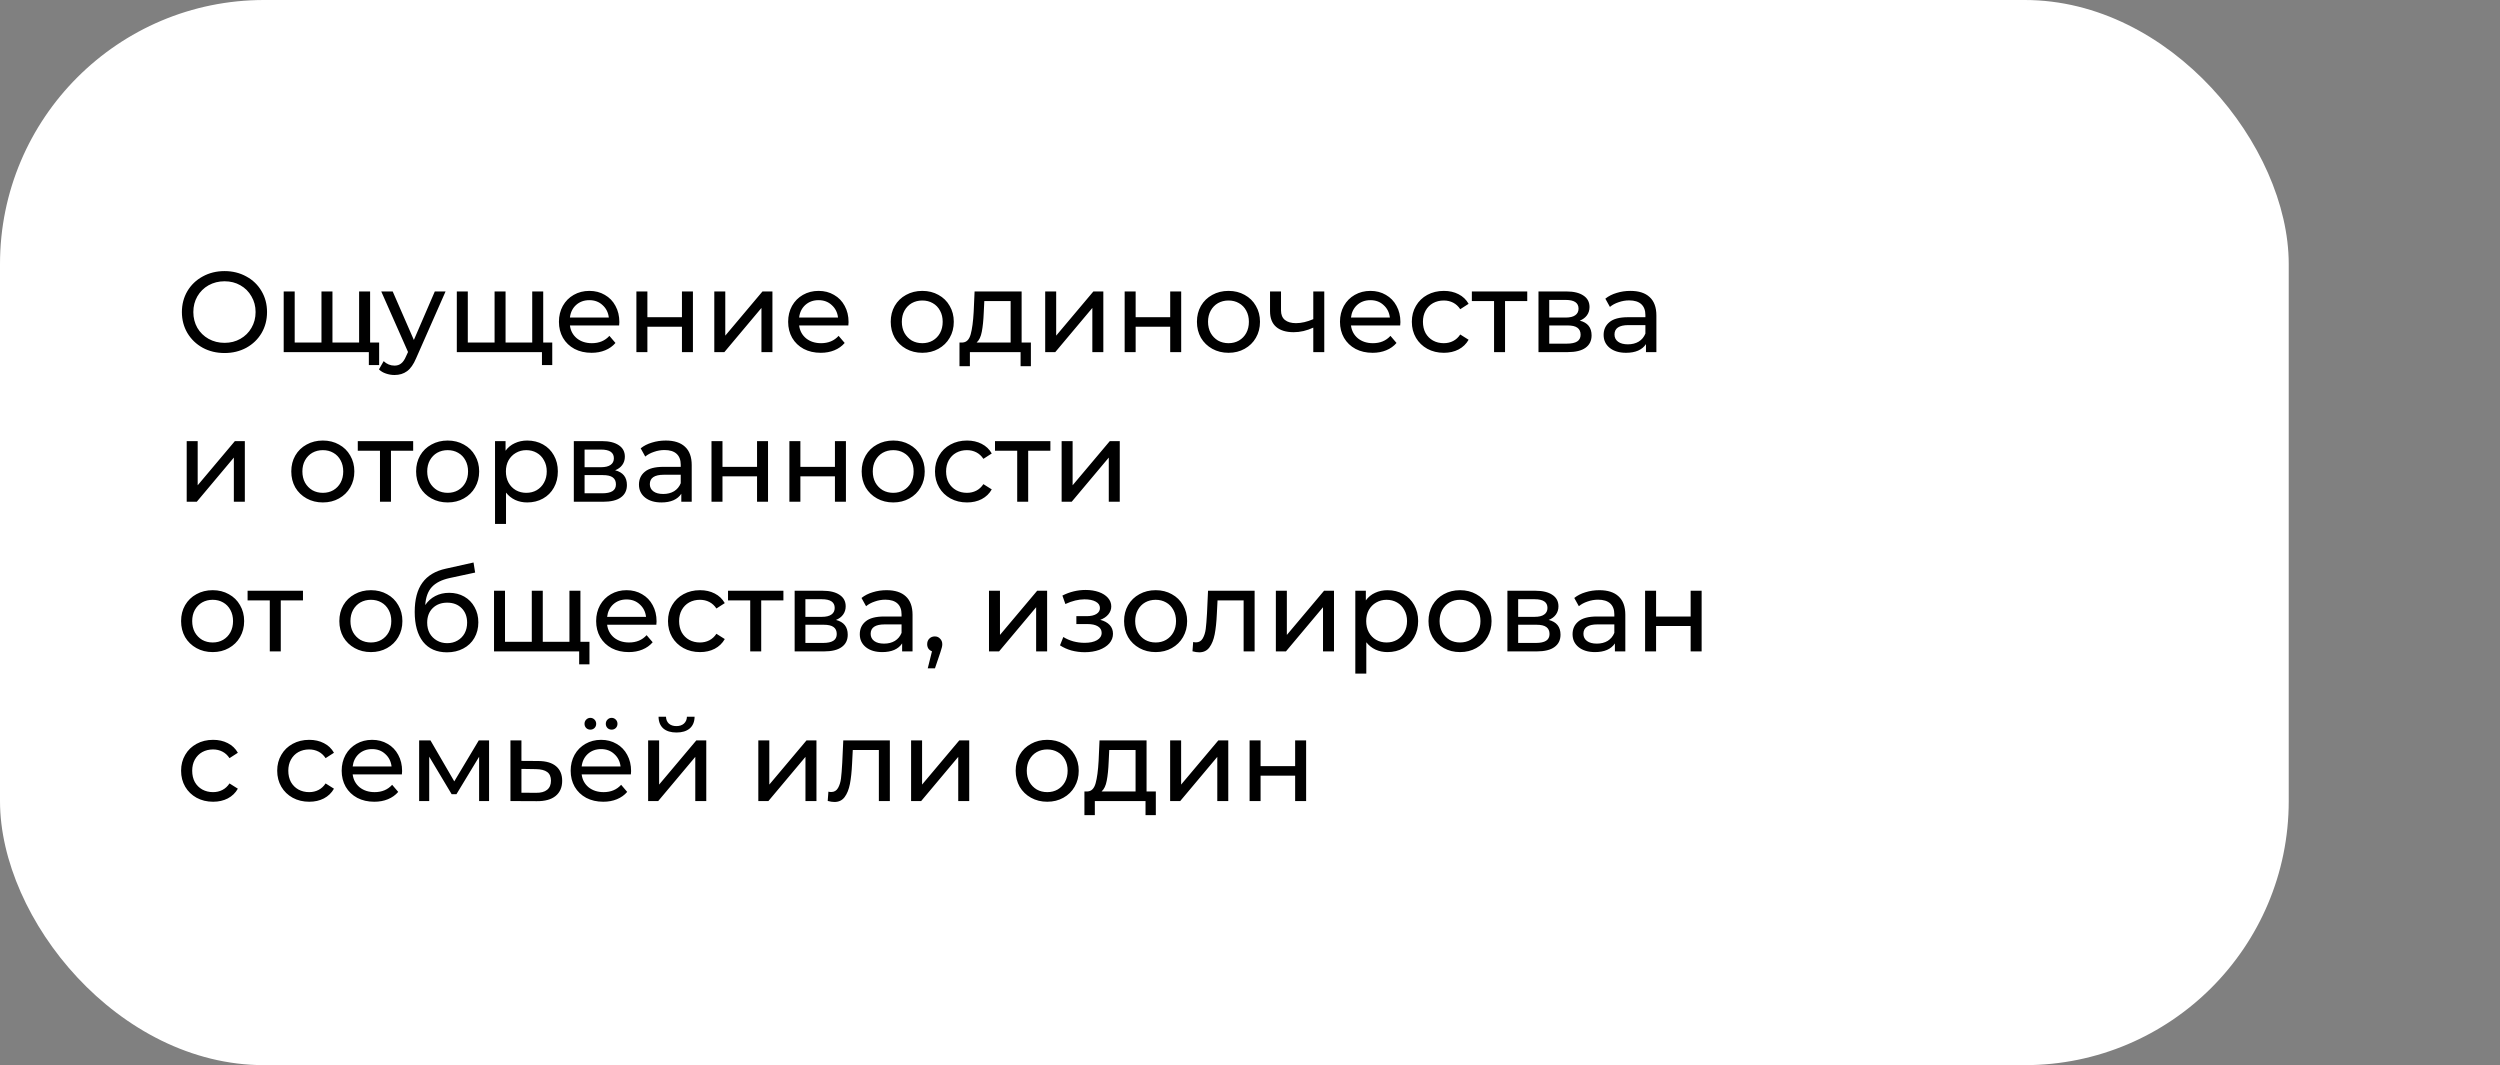
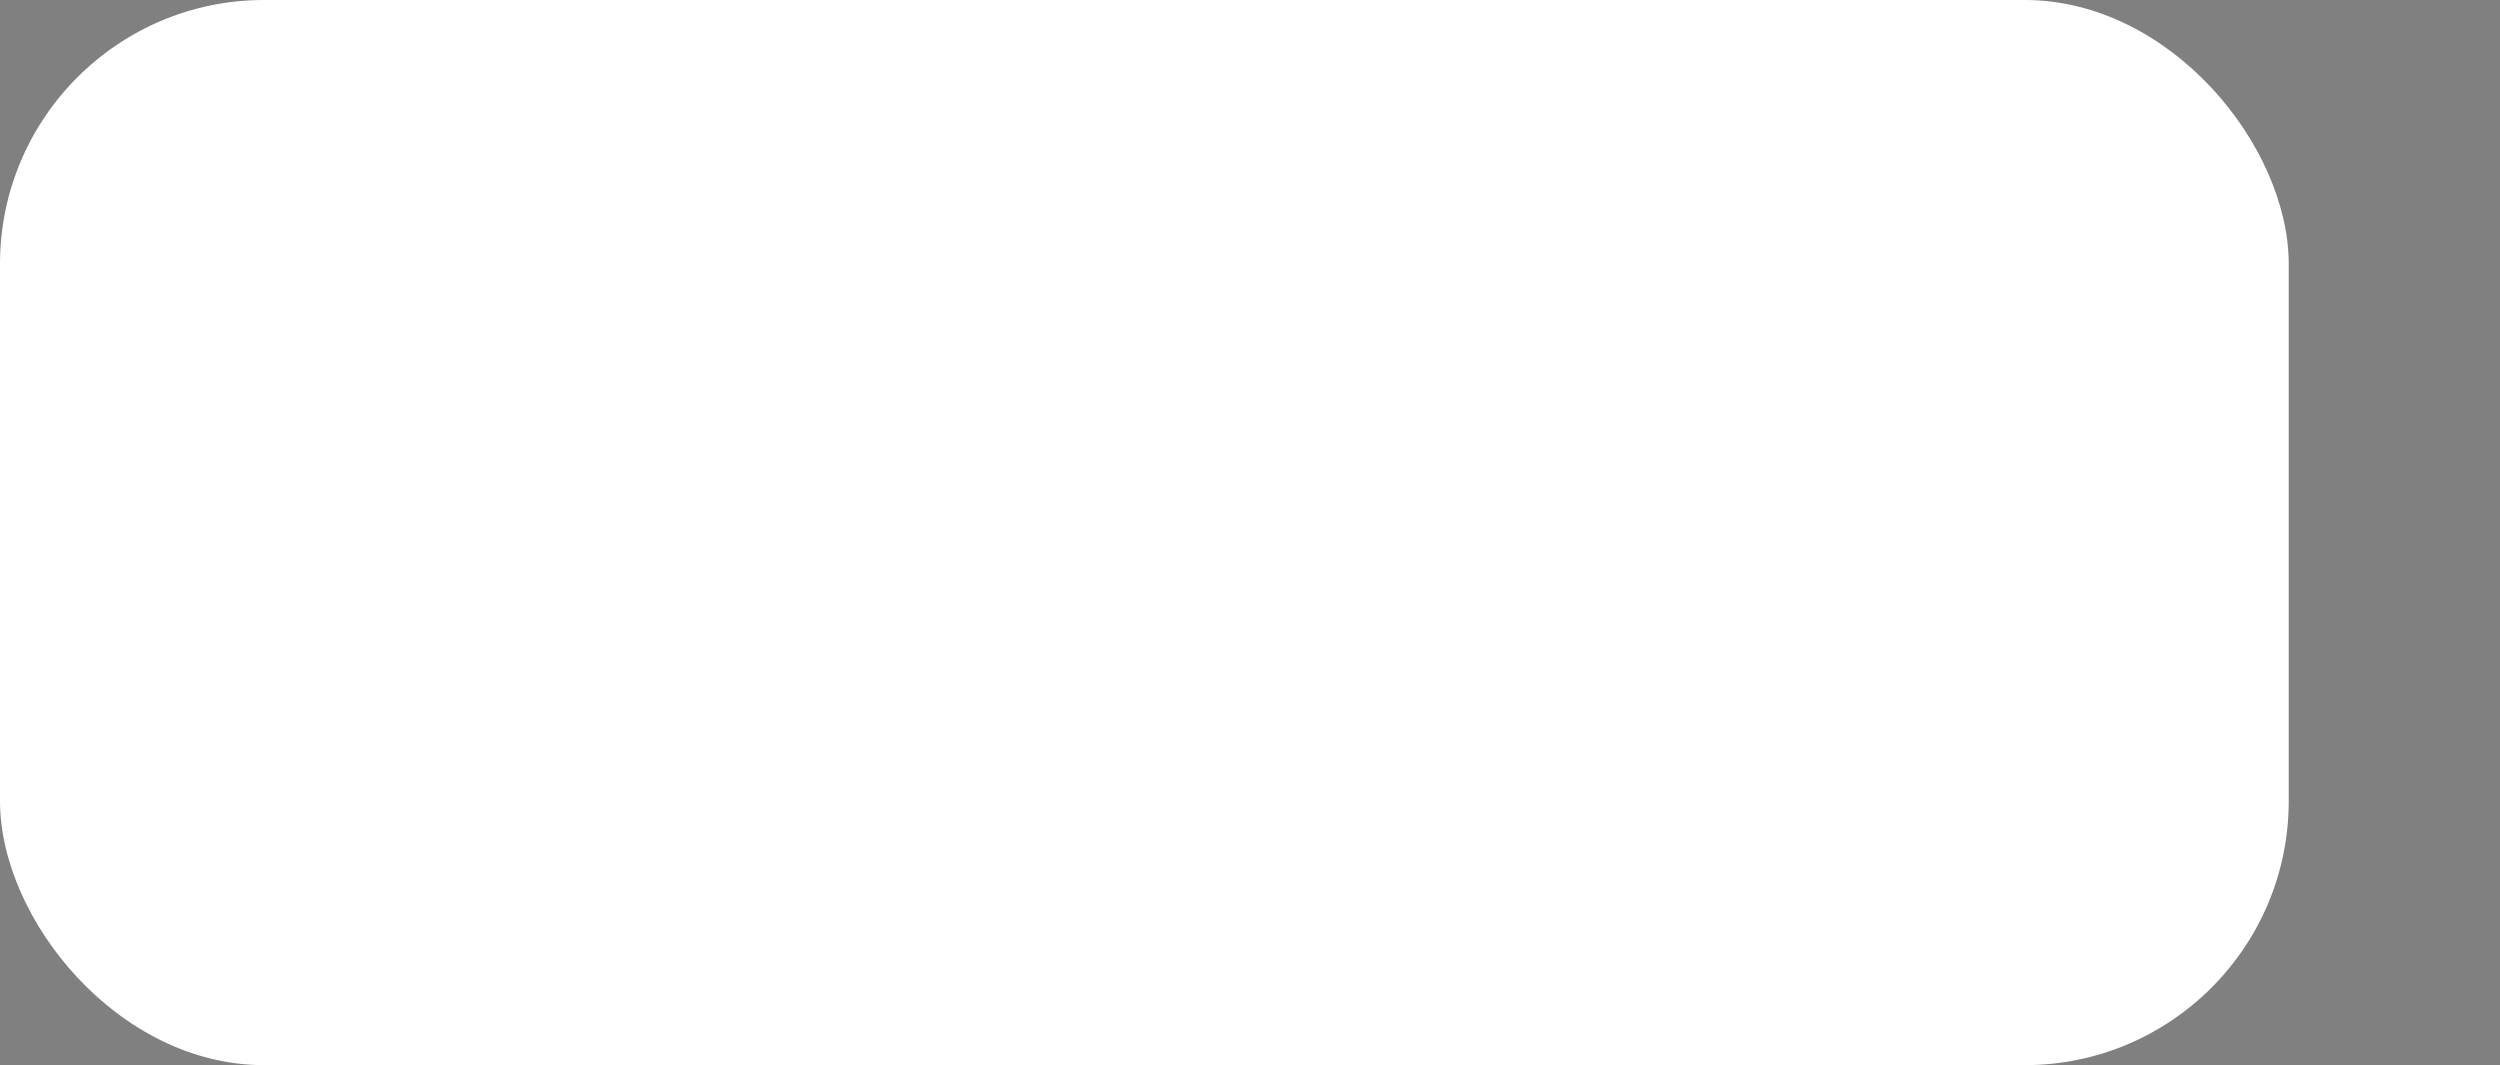
<svg xmlns="http://www.w3.org/2000/svg" width="284" height="121" viewBox="0 0 284 121" fill="none">
  <rect x="0" y="0" width="284" height="121" fill="#808080" stroke="none" />
  <rect width="260" height="121" rx="30" fill="white" />
-   <path d="M25.512 40.104C24.593 40.104 23.766 39.905 23.029 39.506C22.292 39.099 21.712 38.54 21.287 37.829C20.871 37.118 20.663 36.325 20.663 35.45C20.663 34.575 20.871 33.782 21.287 33.071C21.712 32.36 22.292 31.806 23.029 31.407C23.766 31 24.593 30.796 25.512 30.796C26.422 30.796 27.245 31 27.982 31.407C28.719 31.806 29.295 32.36 29.711 33.071C30.127 33.773 30.335 34.566 30.335 35.45C30.335 36.334 30.127 37.131 29.711 37.842C29.295 38.544 28.719 39.099 27.982 39.506C27.245 39.905 26.422 40.104 25.512 40.104ZM25.512 38.947C26.179 38.947 26.777 38.795 27.306 38.492C27.843 38.189 28.264 37.773 28.567 37.244C28.879 36.707 29.035 36.109 29.035 35.45C29.035 34.791 28.879 34.198 28.567 33.669C28.264 33.132 27.843 32.711 27.306 32.408C26.777 32.105 26.179 31.953 25.512 31.953C24.845 31.953 24.238 32.105 23.692 32.408C23.155 32.711 22.73 33.132 22.418 33.669C22.115 34.198 21.963 34.791 21.963 35.45C21.963 36.109 22.115 36.707 22.418 37.244C22.73 37.773 23.155 38.189 23.692 38.492C24.238 38.795 24.845 38.947 25.512 38.947ZM42.044 33.11V40H32.228V33.11H33.477V38.908H36.519V33.11H37.767V38.908H40.795V33.11H42.044ZM43.071 38.908V41.469H41.901V40H40.743V38.908H43.071ZM50.616 33.11L47.275 40.689C46.98 41.391 46.633 41.885 46.235 42.171C45.845 42.457 45.373 42.6 44.818 42.6C44.48 42.6 44.151 42.544 43.83 42.431C43.518 42.327 43.258 42.171 43.05 41.963L43.583 41.027C43.938 41.365 44.35 41.534 44.818 41.534C45.121 41.534 45.373 41.452 45.572 41.287C45.78 41.131 45.966 40.858 46.131 40.468L46.352 39.987L43.31 33.11H44.61L47.015 38.622L49.394 33.11H50.616ZM61.709 33.11V40H51.894V33.11H53.142V38.908H56.184V33.11H57.432V38.908H60.461V33.11H61.709ZM62.736 38.908V41.469H61.566V40H60.409V38.908H62.736ZM70.359 36.594C70.359 36.689 70.35 36.815 70.333 36.971H64.743C64.821 37.578 65.085 38.067 65.536 38.44C65.995 38.804 66.563 38.986 67.239 38.986C68.062 38.986 68.725 38.709 69.228 38.154L69.917 38.96C69.605 39.324 69.215 39.601 68.747 39.792C68.287 39.983 67.772 40.078 67.2 40.078C66.472 40.078 65.826 39.931 65.263 39.636C64.7 39.333 64.262 38.912 63.95 38.375C63.647 37.838 63.495 37.231 63.495 36.555C63.495 35.888 63.642 35.285 63.937 34.748C64.24 34.211 64.652 33.795 65.172 33.5C65.701 33.197 66.294 33.045 66.953 33.045C67.612 33.045 68.197 33.197 68.708 33.5C69.228 33.795 69.631 34.211 69.917 34.748C70.212 35.285 70.359 35.901 70.359 36.594ZM66.953 34.098C66.355 34.098 65.852 34.28 65.445 34.644C65.046 35.008 64.812 35.485 64.743 36.074H69.163C69.094 35.493 68.855 35.021 68.448 34.657C68.049 34.284 67.551 34.098 66.953 34.098ZM72.295 33.11H73.543V36.035H77.469V33.11H78.717V40H77.469V37.114H73.543V40H72.295V33.11ZM81.144 33.11H82.392V38.128L86.617 33.11H87.748V40H86.5V34.982L82.288 40H81.144V33.11ZM96.397 36.594C96.397 36.689 96.388 36.815 96.371 36.971H90.781C90.859 37.578 91.123 38.067 91.574 38.44C92.033 38.804 92.601 38.986 93.277 38.986C94.1 38.986 94.763 38.709 95.266 38.154L95.955 38.96C95.643 39.324 95.253 39.601 94.785 39.792C94.326 39.983 93.81 40.078 93.238 40.078C92.51 40.078 91.864 39.931 91.301 39.636C90.738 39.333 90.3 38.912 89.988 38.375C89.685 37.838 89.533 37.231 89.533 36.555C89.533 35.888 89.68 35.285 89.975 34.748C90.278 34.211 90.69 33.795 91.21 33.5C91.739 33.197 92.332 33.045 92.991 33.045C93.65 33.045 94.235 33.197 94.746 33.5C95.266 33.795 95.669 34.211 95.955 34.748C96.25 35.285 96.397 35.901 96.397 36.594ZM92.991 34.098C92.393 34.098 91.89 34.28 91.483 34.644C91.084 35.008 90.85 35.485 90.781 36.074H95.201C95.132 35.493 94.893 35.021 94.486 34.657C94.087 34.284 93.589 34.098 92.991 34.098ZM104.775 40.078C104.091 40.078 103.475 39.926 102.929 39.623C102.383 39.32 101.954 38.904 101.642 38.375C101.339 37.838 101.187 37.231 101.187 36.555C101.187 35.879 101.339 35.277 101.642 34.748C101.954 34.211 102.383 33.795 102.929 33.5C103.475 33.197 104.091 33.045 104.775 33.045C105.46 33.045 106.071 33.197 106.608 33.5C107.154 33.795 107.579 34.211 107.882 34.748C108.194 35.277 108.35 35.879 108.35 36.555C108.35 37.231 108.194 37.838 107.882 38.375C107.579 38.904 107.154 39.32 106.608 39.623C106.071 39.926 105.46 40.078 104.775 40.078ZM104.775 38.986C105.217 38.986 105.612 38.886 105.958 38.687C106.314 38.479 106.591 38.193 106.79 37.829C106.99 37.456 107.089 37.032 107.089 36.555C107.089 36.078 106.99 35.658 106.79 35.294C106.591 34.921 106.314 34.635 105.958 34.436C105.612 34.237 105.217 34.137 104.775 34.137C104.333 34.137 103.935 34.237 103.579 34.436C103.233 34.635 102.955 34.921 102.747 35.294C102.548 35.658 102.448 36.078 102.448 36.555C102.448 37.032 102.548 37.456 102.747 37.829C102.955 38.193 103.233 38.479 103.579 38.687C103.935 38.886 104.333 38.986 104.775 38.986ZM117.109 38.908V41.599H115.939V40H110.18V41.599H108.997V38.908H109.361C109.803 38.882 110.106 38.57 110.271 37.972C110.435 37.374 110.548 36.529 110.609 35.437L110.713 33.11H116.056V38.908H117.109ZM111.753 35.528C111.718 36.395 111.644 37.114 111.532 37.686C111.428 38.249 111.233 38.657 110.947 38.908H114.808V34.202H111.818L111.753 35.528ZM118.734 33.11H119.982V38.128L124.207 33.11H125.338V40H124.09V34.982L119.878 40H118.734V33.11ZM127.761 33.11H129.009V36.035H132.935V33.11H134.183V40H132.935V37.114H129.009V40H127.761V33.11ZM139.56 40.078C138.876 40.078 138.26 39.926 137.714 39.623C137.168 39.32 136.739 38.904 136.427 38.375C136.124 37.838 135.972 37.231 135.972 36.555C135.972 35.879 136.124 35.277 136.427 34.748C136.739 34.211 137.168 33.795 137.714 33.5C138.26 33.197 138.876 33.045 139.56 33.045C140.245 33.045 140.856 33.197 141.393 33.5C141.939 33.795 142.364 34.211 142.667 34.748C142.979 35.277 143.135 35.879 143.135 36.555C143.135 37.231 142.979 37.838 142.667 38.375C142.364 38.904 141.939 39.32 141.393 39.623C140.856 39.926 140.245 40.078 139.56 40.078ZM139.56 38.986C140.002 38.986 140.397 38.886 140.743 38.687C141.099 38.479 141.376 38.193 141.575 37.829C141.775 37.456 141.874 37.032 141.874 36.555C141.874 36.078 141.775 35.658 141.575 35.294C141.376 34.921 141.099 34.635 140.743 34.436C140.397 34.237 140.002 34.137 139.56 34.137C139.118 34.137 138.72 34.237 138.364 34.436C138.018 34.635 137.74 34.921 137.532 35.294C137.333 35.658 137.233 36.078 137.233 36.555C137.233 37.032 137.333 37.456 137.532 37.829C137.74 38.193 138.018 38.479 138.364 38.687C138.72 38.886 139.118 38.986 139.56 38.986ZM150.437 33.11V40H149.189V37.218C148.443 37.565 147.702 37.738 146.966 37.738C146.108 37.738 145.445 37.539 144.977 37.14C144.509 36.741 144.275 36.143 144.275 35.346V33.11H145.523V35.268C145.523 35.745 145.67 36.104 145.965 36.347C146.268 36.59 146.688 36.711 147.226 36.711C147.832 36.711 148.487 36.559 149.189 36.256V33.11H150.437ZM159.086 36.594C159.086 36.689 159.078 36.815 159.06 36.971H153.47C153.548 37.578 153.813 38.067 154.263 38.44C154.723 38.804 155.29 38.986 155.966 38.986C156.79 38.986 157.453 38.709 157.955 38.154L158.644 38.96C158.332 39.324 157.942 39.601 157.474 39.792C157.015 39.983 156.499 40.078 155.927 40.078C155.199 40.078 154.554 39.931 153.99 39.636C153.427 39.333 152.989 38.912 152.677 38.375C152.374 37.838 152.222 37.231 152.222 36.555C152.222 35.888 152.37 35.285 152.664 34.748C152.968 34.211 153.379 33.795 153.899 33.5C154.428 33.197 155.022 33.045 155.68 33.045C156.339 33.045 156.924 33.197 157.435 33.5C157.955 33.795 158.358 34.211 158.644 34.748C158.939 35.285 159.086 35.901 159.086 36.594ZM155.68 34.098C155.082 34.098 154.58 34.28 154.172 34.644C153.774 35.008 153.54 35.485 153.47 36.074H157.89C157.821 35.493 157.583 35.021 157.175 34.657C156.777 34.284 156.278 34.098 155.68 34.098ZM164.025 40.078C163.323 40.078 162.695 39.926 162.14 39.623C161.594 39.32 161.165 38.904 160.853 38.375C160.541 37.838 160.385 37.231 160.385 36.555C160.385 35.879 160.541 35.277 160.853 34.748C161.165 34.211 161.594 33.795 162.14 33.5C162.695 33.197 163.323 33.045 164.025 33.045C164.649 33.045 165.204 33.171 165.689 33.422C166.183 33.673 166.565 34.037 166.833 34.514L165.884 35.125C165.668 34.796 165.399 34.549 165.078 34.384C164.758 34.219 164.402 34.137 164.012 34.137C163.562 34.137 163.154 34.237 162.79 34.436C162.435 34.635 162.153 34.921 161.945 35.294C161.746 35.658 161.646 36.078 161.646 36.555C161.646 37.04 161.746 37.469 161.945 37.842C162.153 38.206 162.435 38.488 162.79 38.687C163.154 38.886 163.562 38.986 164.012 38.986C164.402 38.986 164.758 38.904 165.078 38.739C165.399 38.574 165.668 38.327 165.884 37.998L166.833 38.596C166.565 39.073 166.183 39.441 165.689 39.701C165.204 39.952 164.649 40.078 164.025 40.078ZM173.495 34.202H170.973V40H169.725V34.202H167.203V33.11H173.495V34.202ZM179.465 36.425C180.357 36.65 180.804 37.209 180.804 38.102C180.804 38.709 180.574 39.177 180.115 39.506C179.664 39.835 178.988 40 178.087 40H174.772V33.11H177.97C178.784 33.11 179.421 33.266 179.881 33.578C180.34 33.881 180.57 34.315 180.57 34.878C180.57 35.242 180.47 35.558 180.271 35.827C180.08 36.087 179.811 36.286 179.465 36.425ZM175.994 36.074H177.866C178.342 36.074 178.702 35.987 178.945 35.814C179.196 35.641 179.322 35.389 179.322 35.06C179.322 34.401 178.836 34.072 177.866 34.072H175.994V36.074ZM177.996 39.038C178.516 39.038 178.906 38.956 179.166 38.791C179.426 38.626 179.556 38.371 179.556 38.024C179.556 37.669 179.434 37.404 179.192 37.231C178.958 37.058 178.585 36.971 178.074 36.971H175.994V39.038H177.996ZM185.214 33.045C186.167 33.045 186.895 33.279 187.398 33.747C187.909 34.215 188.165 34.913 188.165 35.84V40H186.982V39.09C186.774 39.411 186.475 39.658 186.085 39.831C185.704 39.996 185.249 40.078 184.72 40.078C183.949 40.078 183.329 39.892 182.861 39.519C182.402 39.146 182.172 38.657 182.172 38.05C182.172 37.443 182.393 36.958 182.835 36.594C183.277 36.221 183.979 36.035 184.941 36.035H186.917V35.788C186.917 35.251 186.761 34.839 186.449 34.553C186.137 34.267 185.678 34.124 185.071 34.124C184.664 34.124 184.265 34.193 183.875 34.332C183.485 34.462 183.156 34.64 182.887 34.865L182.367 33.929C182.722 33.643 183.147 33.426 183.641 33.279C184.135 33.123 184.659 33.045 185.214 33.045ZM184.928 39.116C185.405 39.116 185.816 39.012 186.163 38.804C186.51 38.587 186.761 38.284 186.917 37.894V36.932H184.993C183.936 36.932 183.407 37.287 183.407 37.998C183.407 38.345 183.541 38.618 183.81 38.817C184.079 39.016 184.451 39.116 184.928 39.116ZM21.209 50.11H22.457V55.128L26.682 50.11H27.813V57H26.565V51.982L22.353 57H21.209V50.11ZM36.678 57.078C35.993 57.078 35.378 56.926 34.832 56.623C34.286 56.32 33.857 55.904 33.545 55.375C33.241 54.838 33.09 54.231 33.09 53.555C33.09 52.879 33.241 52.277 33.545 51.748C33.857 51.211 34.286 50.795 34.832 50.5C35.378 50.197 35.993 50.045 36.678 50.045C37.362 50.045 37.973 50.197 38.511 50.5C39.057 50.795 39.481 51.211 39.785 51.748C40.097 52.277 40.253 52.879 40.253 53.555C40.253 54.231 40.097 54.838 39.785 55.375C39.481 55.904 39.057 56.32 38.511 56.623C37.973 56.926 37.362 57.078 36.678 57.078ZM36.678 55.986C37.12 55.986 37.514 55.886 37.861 55.687C38.216 55.479 38.493 55.193 38.693 54.829C38.892 54.456 38.992 54.032 38.992 53.555C38.992 53.078 38.892 52.658 38.693 52.294C38.493 51.921 38.216 51.635 37.861 51.436C37.514 51.237 37.12 51.137 36.678 51.137C36.236 51.137 35.837 51.237 35.482 51.436C35.135 51.635 34.858 51.921 34.65 52.294C34.45 52.658 34.351 53.078 34.351 53.555C34.351 54.032 34.45 54.456 34.65 54.829C34.858 55.193 35.135 55.479 35.482 55.687C35.837 55.886 36.236 55.986 36.678 55.986ZM46.936 51.202H44.414V57H43.166V51.202H40.644V50.11H46.936V51.202ZM50.858 57.078C50.174 57.078 49.558 56.926 49.012 56.623C48.466 56.32 48.037 55.904 47.725 55.375C47.422 54.838 47.27 54.231 47.27 53.555C47.27 52.879 47.422 52.277 47.725 51.748C48.037 51.211 48.466 50.795 49.012 50.5C49.558 50.197 50.174 50.045 50.858 50.045C51.543 50.045 52.154 50.197 52.691 50.5C53.237 50.795 53.662 51.211 53.965 51.748C54.277 52.277 54.433 52.879 54.433 53.555C54.433 54.231 54.277 54.838 53.965 55.375C53.662 55.904 53.237 56.32 52.691 56.623C52.154 56.926 51.543 57.078 50.858 57.078ZM50.858 55.986C51.3 55.986 51.695 55.886 52.041 55.687C52.397 55.479 52.674 55.193 52.873 54.829C53.073 54.456 53.172 54.032 53.172 53.555C53.172 53.078 53.073 52.658 52.873 52.294C52.674 51.921 52.397 51.635 52.041 51.436C51.695 51.237 51.3 51.137 50.858 51.137C50.416 51.137 50.018 51.237 49.662 51.436C49.316 51.635 49.038 51.921 48.83 52.294C48.631 52.658 48.531 53.078 48.531 53.555C48.531 54.032 48.631 54.456 48.83 54.829C49.038 55.193 49.316 55.479 49.662 55.687C50.018 55.886 50.416 55.986 50.858 55.986ZM59.888 50.045C60.556 50.045 61.154 50.192 61.682 50.487C62.211 50.782 62.623 51.193 62.917 51.722C63.221 52.251 63.372 52.862 63.372 53.555C63.372 54.248 63.221 54.864 62.917 55.401C62.623 55.93 62.211 56.341 61.682 56.636C61.154 56.931 60.556 57.078 59.888 57.078C59.394 57.078 58.939 56.983 58.523 56.792C58.116 56.601 57.769 56.324 57.483 55.96V59.522H56.235V50.11H57.431V51.202C57.709 50.821 58.06 50.535 58.484 50.344C58.909 50.145 59.377 50.045 59.888 50.045ZM59.784 55.986C60.226 55.986 60.621 55.886 60.967 55.687C61.323 55.479 61.6 55.193 61.799 54.829C62.007 54.456 62.111 54.032 62.111 53.555C62.111 53.078 62.007 52.658 61.799 52.294C61.6 51.921 61.323 51.635 60.967 51.436C60.621 51.237 60.226 51.137 59.784 51.137C59.351 51.137 58.957 51.241 58.601 51.449C58.255 51.648 57.977 51.93 57.769 52.294C57.57 52.658 57.47 53.078 57.47 53.555C57.47 54.032 57.57 54.456 57.769 54.829C57.969 55.193 58.246 55.479 58.601 55.687C58.957 55.886 59.351 55.986 59.784 55.986ZM69.879 53.425C70.771 53.65 71.218 54.209 71.218 55.102C71.218 55.709 70.988 56.177 70.529 56.506C70.078 56.835 69.402 57 68.501 57H65.186V50.11H68.384C69.198 50.11 69.835 50.266 70.295 50.578C70.754 50.881 70.984 51.315 70.984 51.878C70.984 52.242 70.884 52.558 70.685 52.827C70.494 53.087 70.225 53.286 69.879 53.425ZM66.408 53.074H68.28C68.756 53.074 69.116 52.987 69.359 52.814C69.61 52.641 69.736 52.389 69.736 52.06C69.736 51.401 69.25 51.072 68.28 51.072H66.408V53.074ZM68.41 56.038C68.93 56.038 69.32 55.956 69.58 55.791C69.84 55.626 69.97 55.371 69.97 55.024C69.97 54.669 69.848 54.404 69.606 54.231C69.372 54.058 68.999 53.971 68.488 53.971H66.408V56.038H68.41ZM75.628 50.045C76.581 50.045 77.309 50.279 77.812 50.747C78.323 51.215 78.579 51.913 78.579 52.84V57H77.396V56.09C77.188 56.411 76.889 56.658 76.499 56.831C76.118 56.996 75.663 57.078 75.134 57.078C74.363 57.078 73.743 56.892 73.275 56.519C72.816 56.146 72.586 55.657 72.586 55.05C72.586 54.443 72.807 53.958 73.249 53.594C73.691 53.221 74.393 53.035 75.355 53.035H77.331V52.788C77.331 52.251 77.175 51.839 76.863 51.553C76.551 51.267 76.092 51.124 75.485 51.124C75.078 51.124 74.679 51.193 74.289 51.332C73.899 51.462 73.57 51.64 73.301 51.865L72.781 50.929C73.136 50.643 73.561 50.426 74.055 50.279C74.549 50.123 75.073 50.045 75.628 50.045ZM75.342 56.116C75.819 56.116 76.23 56.012 76.577 55.804C76.924 55.587 77.175 55.284 77.331 54.894V53.932H75.407C74.35 53.932 73.821 54.287 73.821 54.998C73.821 55.345 73.955 55.618 74.224 55.817C74.493 56.016 74.865 56.116 75.342 56.116ZM80.826 50.11H82.074V53.035H86V50.11H87.248V57H86V54.114H82.074V57H80.826V50.11ZM89.675 50.11H90.923V53.035H94.849V50.11H96.097V57H94.849V54.114H90.923V57H89.675V50.11ZM101.474 57.078C100.79 57.078 100.174 56.926 99.629 56.623C99.082 56.32 98.653 55.904 98.341 55.375C98.038 54.838 97.886 54.231 97.886 53.555C97.886 52.879 98.038 52.277 98.341 51.748C98.653 51.211 99.082 50.795 99.629 50.5C100.174 50.197 100.79 50.045 101.474 50.045C102.159 50.045 102.77 50.197 103.307 50.5C103.853 50.795 104.278 51.211 104.581 51.748C104.893 52.277 105.049 52.879 105.049 53.555C105.049 54.231 104.893 54.838 104.581 55.375C104.278 55.904 103.853 56.32 103.307 56.623C102.77 56.926 102.159 57.078 101.474 57.078ZM101.474 55.986C101.916 55.986 102.311 55.886 102.657 55.687C103.013 55.479 103.29 55.193 103.489 54.829C103.689 54.456 103.788 54.032 103.788 53.555C103.788 53.078 103.689 52.658 103.489 52.294C103.29 51.921 103.013 51.635 102.657 51.436C102.311 51.237 101.916 51.137 101.474 51.137C101.032 51.137 100.634 51.237 100.278 51.436C99.932 51.635 99.654 51.921 99.447 52.294C99.247 52.658 99.147 53.078 99.147 53.555C99.147 54.032 99.247 54.456 99.447 54.829C99.654 55.193 99.932 55.479 100.278 55.687C100.634 55.886 101.032 55.986 101.474 55.986ZM109.855 57.078C109.153 57.078 108.524 56.926 107.97 56.623C107.424 56.32 106.995 55.904 106.683 55.375C106.371 54.838 106.215 54.231 106.215 53.555C106.215 52.879 106.371 52.277 106.683 51.748C106.995 51.211 107.424 50.795 107.97 50.5C108.524 50.197 109.153 50.045 109.855 50.045C110.479 50.045 111.033 50.171 111.519 50.422C112.013 50.673 112.394 51.037 112.663 51.514L111.714 52.125C111.497 51.796 111.228 51.549 110.908 51.384C110.587 51.219 110.232 51.137 109.842 51.137C109.391 51.137 108.984 51.237 108.62 51.436C108.264 51.635 107.983 51.921 107.775 52.294C107.575 52.658 107.476 53.078 107.476 53.555C107.476 54.04 107.575 54.469 107.775 54.842C107.983 55.206 108.264 55.488 108.62 55.687C108.984 55.886 109.391 55.986 109.842 55.986C110.232 55.986 110.587 55.904 110.908 55.739C111.228 55.574 111.497 55.327 111.714 54.998L112.663 55.596C112.394 56.073 112.013 56.441 111.519 56.701C111.033 56.952 110.479 57.078 109.855 57.078ZM119.324 51.202H116.802V57H115.554V51.202H113.032V50.11H119.324V51.202ZM120.601 50.11H121.849V55.128L126.074 50.11H127.205V57H125.957V51.982L121.745 57H120.601V50.11ZM24.16 74.078C23.475 74.078 22.86 73.926 22.314 73.623C21.768 73.32 21.339 72.904 21.027 72.375C20.724 71.838 20.572 71.231 20.572 70.555C20.572 69.879 20.724 69.277 21.027 68.748C21.339 68.211 21.768 67.795 22.314 67.5C22.86 67.197 23.475 67.045 24.16 67.045C24.845 67.045 25.456 67.197 25.993 67.5C26.539 67.795 26.964 68.211 27.267 68.748C27.579 69.277 27.735 69.879 27.735 70.555C27.735 71.231 27.579 71.838 27.267 72.375C26.964 72.904 26.539 73.32 25.993 73.623C25.456 73.926 24.845 74.078 24.16 74.078ZM24.16 72.986C24.602 72.986 24.996 72.886 25.343 72.687C25.698 72.479 25.976 72.193 26.175 71.829C26.374 71.456 26.474 71.032 26.474 70.555C26.474 70.078 26.374 69.658 26.175 69.294C25.976 68.921 25.698 68.635 25.343 68.436C24.996 68.237 24.602 68.137 24.16 68.137C23.718 68.137 23.319 68.237 22.964 68.436C22.617 68.635 22.34 68.921 22.132 69.294C21.933 69.658 21.833 70.078 21.833 70.555C21.833 71.032 21.933 71.456 22.132 71.829C22.34 72.193 22.617 72.479 22.964 72.687C23.319 72.886 23.718 72.986 24.16 72.986ZM34.418 68.202H31.896V74H30.648V68.202H28.126V67.11H34.418V68.202ZM42.137 74.078C41.452 74.078 40.837 73.926 40.291 73.623C39.745 73.32 39.316 72.904 39.004 72.375C38.7 71.838 38.549 71.231 38.549 70.555C38.549 69.879 38.7 69.277 39.004 68.748C39.316 68.211 39.745 67.795 40.291 67.5C40.837 67.197 41.452 67.045 42.137 67.045C42.821 67.045 43.432 67.197 43.97 67.5C44.516 67.795 44.94 68.211 45.244 68.748C45.556 69.277 45.712 69.879 45.712 70.555C45.712 71.231 45.556 71.838 45.244 72.375C44.94 72.904 44.516 73.32 43.97 73.623C43.432 73.926 42.821 74.078 42.137 74.078ZM42.137 72.986C42.579 72.986 42.973 72.886 43.32 72.687C43.675 72.479 43.952 72.193 44.152 71.829C44.351 71.456 44.451 71.032 44.451 70.555C44.451 70.078 44.351 69.658 44.152 69.294C43.952 68.921 43.675 68.635 43.32 68.436C42.973 68.237 42.579 68.137 42.137 68.137C41.695 68.137 41.296 68.237 40.941 68.436C40.594 68.635 40.317 68.921 40.109 69.294C39.909 69.658 39.81 70.078 39.81 70.555C39.81 71.032 39.909 71.456 40.109 71.829C40.317 72.193 40.594 72.479 40.941 72.687C41.296 72.886 41.695 72.986 42.137 72.986ZM51.024 67.344C51.665 67.344 52.237 67.487 52.74 67.773C53.242 68.059 53.632 68.458 53.91 68.969C54.196 69.472 54.339 70.048 54.339 70.698C54.339 71.365 54.187 71.959 53.884 72.479C53.589 72.99 53.169 73.389 52.623 73.675C52.085 73.961 51.47 74.104 50.777 74.104C49.607 74.104 48.701 73.705 48.06 72.908C47.427 72.102 47.111 70.971 47.111 69.515C47.111 68.102 47.401 66.997 47.982 66.2C48.562 65.394 49.451 64.861 50.647 64.601L53.793 63.899L53.975 65.043L51.076 65.667C50.174 65.866 49.503 66.204 49.061 66.681C48.619 67.158 48.367 67.842 48.307 68.735C48.601 68.293 48.983 67.951 49.451 67.708C49.919 67.465 50.443 67.344 51.024 67.344ZM50.803 73.064C51.245 73.064 51.635 72.964 51.973 72.765C52.319 72.566 52.588 72.293 52.779 71.946C52.969 71.591 53.065 71.188 53.065 70.737C53.065 70.052 52.857 69.502 52.441 69.086C52.025 68.67 51.479 68.462 50.803 68.462C50.127 68.462 49.576 68.67 49.152 69.086C48.736 69.502 48.528 70.052 48.528 70.737C48.528 71.188 48.623 71.591 48.814 71.946C49.013 72.293 49.286 72.566 49.633 72.765C49.979 72.964 50.369 73.064 50.803 73.064ZM65.936 67.11V74H56.121V67.11H57.369V72.908H60.411V67.11H61.659V72.908H64.688V67.11H65.936ZM66.963 72.908V75.469H65.793V74H64.636V72.908H66.963ZM74.586 70.594C74.586 70.689 74.578 70.815 74.56 70.971H68.97C69.048 71.578 69.313 72.067 69.763 72.44C70.223 72.804 70.79 72.986 71.466 72.986C72.29 72.986 72.953 72.709 73.455 72.154L74.144 72.96C73.832 73.324 73.442 73.601 72.974 73.792C72.515 73.983 71.999 74.078 71.427 74.078C70.699 74.078 70.054 73.931 69.49 73.636C68.927 73.333 68.489 72.912 68.177 72.375C67.874 71.838 67.722 71.231 67.722 70.555C67.722 69.888 67.87 69.285 68.164 68.748C68.468 68.211 68.879 67.795 69.399 67.5C69.928 67.197 70.522 67.045 71.18 67.045C71.839 67.045 72.424 67.197 72.935 67.5C73.455 67.795 73.858 68.211 74.144 68.748C74.439 69.285 74.586 69.901 74.586 70.594ZM71.18 68.098C70.582 68.098 70.08 68.28 69.672 68.644C69.274 69.008 69.04 69.485 68.97 70.074H73.39C73.321 69.493 73.083 69.021 72.675 68.657C72.277 68.284 71.778 68.098 71.18 68.098ZM79.525 74.078C78.823 74.078 78.195 73.926 77.641 73.623C77.094 73.32 76.665 72.904 76.353 72.375C76.041 71.838 75.885 71.231 75.885 70.555C75.885 69.879 76.041 69.277 76.353 68.748C76.665 68.211 77.094 67.795 77.641 67.5C78.195 67.197 78.823 67.045 79.525 67.045C80.15 67.045 80.704 67.171 81.189 67.422C81.683 67.673 82.065 68.037 82.334 68.514L81.385 69.125C81.168 68.796 80.899 68.549 80.579 68.384C80.258 68.219 79.903 68.137 79.513 68.137C79.062 68.137 78.654 68.237 78.29 68.436C77.935 68.635 77.653 68.921 77.445 69.294C77.246 69.658 77.147 70.078 77.147 70.555C77.147 71.04 77.246 71.469 77.445 71.842C77.653 72.206 77.935 72.488 78.29 72.687C78.654 72.886 79.062 72.986 79.513 72.986C79.903 72.986 80.258 72.904 80.579 72.739C80.899 72.574 81.168 72.327 81.385 71.998L82.334 72.596C82.065 73.073 81.683 73.441 81.189 73.701C80.704 73.952 80.15 74.078 79.525 74.078ZM88.995 68.202H86.473V74H85.225V68.202H82.703V67.11H88.995V68.202ZM94.965 70.425C95.857 70.65 96.303 71.209 96.303 72.102C96.303 72.709 96.074 73.177 95.615 73.506C95.164 73.835 94.488 74 93.587 74H90.272V67.11H93.469C94.284 67.11 94.921 67.266 95.38 67.578C95.84 67.881 96.07 68.315 96.07 68.878C96.07 69.242 95.97 69.558 95.77 69.827C95.58 70.087 95.311 70.286 94.965 70.425ZM91.493 70.074H93.365C93.842 70.074 94.202 69.987 94.445 69.814C94.696 69.641 94.822 69.389 94.822 69.06C94.822 68.401 94.336 68.072 93.365 68.072H91.493V70.074ZM93.496 73.038C94.016 73.038 94.406 72.956 94.665 72.791C94.925 72.626 95.055 72.371 95.055 72.024C95.055 71.669 94.934 71.404 94.692 71.231C94.457 71.058 94.085 70.971 93.573 70.971H91.493V73.038H93.496ZM100.714 67.045C101.667 67.045 102.395 67.279 102.898 67.747C103.409 68.215 103.665 68.913 103.665 69.84V74H102.482V73.09C102.274 73.411 101.975 73.658 101.585 73.831C101.204 73.996 100.749 74.078 100.22 74.078C99.448 74.078 98.829 73.892 98.361 73.519C97.901 73.146 97.672 72.657 97.672 72.05C97.672 71.443 97.893 70.958 98.335 70.594C98.777 70.221 99.479 70.035 100.441 70.035H102.417V69.788C102.417 69.251 102.261 68.839 101.949 68.553C101.637 68.267 101.178 68.124 100.571 68.124C100.164 68.124 99.765 68.193 99.375 68.332C98.985 68.462 98.656 68.64 98.387 68.865L97.867 67.929C98.222 67.643 98.647 67.426 99.141 67.279C99.635 67.123 100.159 67.045 100.714 67.045ZM100.428 73.116C100.905 73.116 101.316 73.012 101.663 72.804C102.01 72.587 102.261 72.284 102.417 71.894V70.932H100.493C99.436 70.932 98.907 71.287 98.907 71.998C98.907 72.345 99.041 72.618 99.31 72.817C99.579 73.016 99.951 73.116 100.428 73.116ZM106.198 72.297C106.441 72.297 106.64 72.384 106.796 72.557C106.961 72.722 107.043 72.93 107.043 73.181C107.043 73.311 107.026 73.437 106.991 73.558C106.965 73.679 106.909 73.866 106.822 74.117L106.211 75.924H105.392L105.873 73.987C105.708 73.926 105.574 73.827 105.47 73.688C105.375 73.541 105.327 73.372 105.327 73.181C105.327 72.921 105.409 72.709 105.574 72.544C105.739 72.379 105.947 72.297 106.198 72.297ZM112.349 67.11H113.597V72.128L117.822 67.11H118.953V74H117.705V68.982L113.493 74H112.349V67.11ZM124.992 70.412C125.451 70.533 125.806 70.728 126.058 70.997C126.309 71.266 126.435 71.599 126.435 71.998C126.435 72.405 126.296 72.769 126.019 73.09C125.741 73.402 125.356 73.649 124.862 73.831C124.376 74.004 123.83 74.091 123.224 74.091C122.712 74.091 122.21 74.026 121.716 73.896C121.23 73.757 120.797 73.562 120.416 73.311L120.793 72.362C121.122 72.57 121.499 72.735 121.924 72.856C122.348 72.969 122.777 73.025 123.211 73.025C123.8 73.025 124.268 72.925 124.615 72.726C124.97 72.518 125.148 72.241 125.148 71.894C125.148 71.573 125.005 71.326 124.719 71.153C124.441 70.98 124.047 70.893 123.536 70.893H122.275V69.996H123.445C123.913 69.996 124.281 69.914 124.55 69.749C124.818 69.584 124.953 69.359 124.953 69.073C124.953 68.761 124.792 68.518 124.472 68.345C124.16 68.172 123.735 68.085 123.198 68.085C122.513 68.085 121.789 68.263 121.027 68.618L120.689 67.656C121.529 67.231 122.409 67.019 123.328 67.019C123.882 67.019 124.381 67.097 124.823 67.253C125.265 67.409 125.611 67.63 125.863 67.916C126.114 68.202 126.24 68.527 126.24 68.891C126.24 69.229 126.127 69.532 125.902 69.801C125.676 70.07 125.373 70.273 124.992 70.412ZM131.283 74.078C130.598 74.078 129.983 73.926 129.437 73.623C128.891 73.32 128.462 72.904 128.15 72.375C127.847 71.838 127.695 71.231 127.695 70.555C127.695 69.879 127.847 69.277 128.15 68.748C128.462 68.211 128.891 67.795 129.437 67.5C129.983 67.197 130.598 67.045 131.283 67.045C131.968 67.045 132.579 67.197 133.116 67.5C133.662 67.795 134.087 68.211 134.39 68.748C134.702 69.277 134.858 69.879 134.858 70.555C134.858 71.231 134.702 71.838 134.39 72.375C134.087 72.904 133.662 73.32 133.116 73.623C132.579 73.926 131.968 74.078 131.283 74.078ZM131.283 72.986C131.725 72.986 132.119 72.886 132.466 72.687C132.821 72.479 133.099 72.193 133.298 71.829C133.497 71.456 133.597 71.032 133.597 70.555C133.597 70.078 133.497 69.658 133.298 69.294C133.099 68.921 132.821 68.635 132.466 68.436C132.119 68.237 131.725 68.137 131.283 68.137C130.841 68.137 130.442 68.237 130.087 68.436C129.74 68.635 129.463 68.921 129.255 69.294C129.056 69.658 128.956 70.078 128.956 70.555C128.956 71.032 129.056 71.456 129.255 71.829C129.463 72.193 129.74 72.479 130.087 72.687C130.442 72.886 130.841 72.986 131.283 72.986ZM142.524 67.11V74H141.276V68.202H138.312L138.234 69.736C138.191 70.663 138.109 71.439 137.987 72.063C137.866 72.678 137.667 73.172 137.389 73.545C137.112 73.918 136.726 74.104 136.232 74.104C136.007 74.104 135.751 74.065 135.465 73.987L135.543 72.934C135.656 72.96 135.76 72.973 135.855 72.973C136.202 72.973 136.462 72.821 136.635 72.518C136.809 72.215 136.921 71.855 136.973 71.439C137.025 71.023 137.073 70.429 137.116 69.658L137.233 67.11H142.524ZM144.938 67.11H146.186V72.128L150.411 67.11H151.542V74H150.294V68.982L146.082 74H144.938V67.11ZM157.617 67.045C158.284 67.045 158.882 67.192 159.411 67.487C159.94 67.782 160.351 68.193 160.646 68.722C160.949 69.251 161.101 69.862 161.101 70.555C161.101 71.248 160.949 71.864 160.646 72.401C160.351 72.93 159.94 73.341 159.411 73.636C158.882 73.931 158.284 74.078 157.617 74.078C157.123 74.078 156.668 73.983 156.252 73.792C155.845 73.601 155.498 73.324 155.212 72.96V76.522H153.964V67.11H155.16V68.202C155.437 67.821 155.788 67.535 156.213 67.344C156.638 67.145 157.106 67.045 157.617 67.045ZM157.513 72.986C157.955 72.986 158.349 72.886 158.696 72.687C159.051 72.479 159.329 72.193 159.528 71.829C159.736 71.456 159.84 71.032 159.84 70.555C159.84 70.078 159.736 69.658 159.528 69.294C159.329 68.921 159.051 68.635 158.696 68.436C158.349 68.237 157.955 68.137 157.513 68.137C157.08 68.137 156.685 68.241 156.33 68.449C155.983 68.648 155.706 68.93 155.498 69.294C155.299 69.658 155.199 70.078 155.199 70.555C155.199 71.032 155.299 71.456 155.498 71.829C155.697 72.193 155.975 72.479 156.33 72.687C156.685 72.886 157.08 72.986 157.513 72.986ZM165.865 74.078C165.18 74.078 164.565 73.926 164.019 73.623C163.473 73.32 163.044 72.904 162.732 72.375C162.429 71.838 162.277 71.231 162.277 70.555C162.277 69.879 162.429 69.277 162.732 68.748C163.044 68.211 163.473 67.795 164.019 67.5C164.565 67.197 165.18 67.045 165.865 67.045C166.55 67.045 167.161 67.197 167.698 67.5C168.244 67.795 168.669 68.211 168.972 68.748C169.284 69.277 169.44 69.879 169.44 70.555C169.44 71.231 169.284 71.838 168.972 72.375C168.669 72.904 168.244 73.32 167.698 73.623C167.161 73.926 166.55 74.078 165.865 74.078ZM165.865 72.986C166.307 72.986 166.701 72.886 167.048 72.687C167.403 72.479 167.681 72.193 167.88 71.829C168.079 71.456 168.179 71.032 168.179 70.555C168.179 70.078 168.079 69.658 167.88 69.294C167.681 68.921 167.403 68.635 167.048 68.436C166.701 68.237 166.307 68.137 165.865 68.137C165.423 68.137 165.024 68.237 164.669 68.436C164.322 68.635 164.045 68.921 163.837 69.294C163.638 69.658 163.538 70.078 163.538 70.555C163.538 71.032 163.638 71.456 163.837 71.829C164.045 72.193 164.322 72.479 164.669 72.687C165.024 72.886 165.423 72.986 165.865 72.986ZM175.935 70.425C176.828 70.65 177.274 71.209 177.274 72.102C177.274 72.709 177.045 73.177 176.585 73.506C176.135 73.835 175.459 74 174.557 74H171.242V67.11H174.44C175.255 67.11 175.892 67.266 176.351 67.578C176.811 67.881 177.04 68.315 177.04 68.878C177.04 69.242 176.941 69.558 176.741 69.827C176.551 70.087 176.282 70.286 175.935 70.425ZM172.464 70.074H174.336C174.813 70.074 175.173 69.987 175.415 69.814C175.667 69.641 175.792 69.389 175.792 69.06C175.792 68.401 175.307 68.072 174.336 68.072H172.464V70.074ZM174.466 73.038C174.986 73.038 175.376 72.956 175.636 72.791C175.896 72.626 176.026 72.371 176.026 72.024C176.026 71.669 175.905 71.404 175.662 71.231C175.428 71.058 175.056 70.971 174.544 70.971H172.464V73.038H174.466ZM181.685 67.045C182.638 67.045 183.366 67.279 183.869 67.747C184.38 68.215 184.636 68.913 184.636 69.84V74H183.453V73.09C183.245 73.411 182.946 73.658 182.556 73.831C182.174 73.996 181.719 74.078 181.191 74.078C180.419 74.078 179.8 73.892 179.332 73.519C178.872 73.146 178.643 72.657 178.643 72.05C178.643 71.443 178.864 70.958 179.306 70.594C179.748 70.221 180.45 70.035 181.412 70.035H183.388V69.788C183.388 69.251 183.232 68.839 182.92 68.553C182.608 68.267 182.148 68.124 181.542 68.124C181.134 68.124 180.736 68.193 180.346 68.332C179.956 68.462 179.626 68.64 179.358 68.865L178.838 67.929C179.193 67.643 179.618 67.426 180.112 67.279C180.606 67.123 181.13 67.045 181.685 67.045ZM181.399 73.116C181.875 73.116 182.287 73.012 182.634 72.804C182.98 72.587 183.232 72.284 183.388 71.894V70.932H181.464C180.406 70.932 179.878 71.287 179.878 71.998C179.878 72.345 180.012 72.618 180.281 72.817C180.549 73.016 180.922 73.116 181.399 73.116ZM186.883 67.11H188.131V70.035H192.057V67.11H193.305V74H192.057V71.114H188.131V74H186.883V67.11ZM24.212 91.078C23.51 91.078 22.882 90.926 22.327 90.623C21.781 90.32 21.352 89.904 21.04 89.375C20.728 88.838 20.572 88.231 20.572 87.555C20.572 86.879 20.728 86.277 21.04 85.748C21.352 85.211 21.781 84.795 22.327 84.5C22.882 84.197 23.51 84.045 24.212 84.045C24.836 84.045 25.391 84.171 25.876 84.422C26.37 84.673 26.751 85.037 27.02 85.514L26.071 86.125C25.854 85.796 25.586 85.549 25.265 85.384C24.944 85.219 24.589 85.137 24.199 85.137C23.748 85.137 23.341 85.237 22.977 85.436C22.622 85.635 22.34 85.921 22.132 86.294C21.933 86.658 21.833 87.078 21.833 87.555C21.833 88.04 21.933 88.469 22.132 88.842C22.34 89.206 22.622 89.488 22.977 89.687C23.341 89.886 23.748 89.986 24.199 89.986C24.589 89.986 24.944 89.904 25.265 89.739C25.586 89.574 25.854 89.327 26.071 88.998L27.02 89.596C26.751 90.073 26.37 90.441 25.876 90.701C25.391 90.952 24.836 91.078 24.212 91.078ZM35.13 91.078C34.428 91.078 33.8 90.926 33.245 90.623C32.699 90.32 32.27 89.904 31.958 89.375C31.646 88.838 31.49 88.231 31.49 87.555C31.49 86.879 31.646 86.277 31.958 85.748C32.27 85.211 32.699 84.795 33.245 84.5C33.8 84.197 34.428 84.045 35.13 84.045C35.754 84.045 36.309 84.171 36.794 84.422C37.288 84.673 37.669 85.037 37.938 85.514L36.989 86.125C36.772 85.796 36.504 85.549 36.183 85.384C35.862 85.219 35.507 85.137 35.117 85.137C34.666 85.137 34.259 85.237 33.895 85.436C33.54 85.635 33.258 85.921 33.05 86.294C32.851 86.658 32.751 87.078 32.751 87.555C32.751 88.04 32.851 88.469 33.05 88.842C33.258 89.206 33.54 89.488 33.895 89.687C34.259 89.886 34.666 89.986 35.117 89.986C35.507 89.986 35.862 89.904 36.183 89.739C36.504 89.574 36.772 89.327 36.989 88.998L37.938 89.596C37.669 90.073 37.288 90.441 36.794 90.701C36.309 90.952 35.754 91.078 35.13 91.078ZM45.679 87.594C45.679 87.689 45.67 87.815 45.653 87.971H40.063C40.141 88.578 40.406 89.067 40.856 89.44C41.316 89.804 41.883 89.986 42.559 89.986C43.383 89.986 44.045 89.709 44.548 89.154L45.237 89.96C44.925 90.324 44.535 90.601 44.067 90.792C43.608 90.983 43.092 91.078 42.52 91.078C41.792 91.078 41.147 90.931 40.583 90.636C40.02 90.333 39.582 89.912 39.27 89.375C38.967 88.838 38.815 88.231 38.815 87.555C38.815 86.888 38.962 86.285 39.257 85.748C39.56 85.211 39.972 84.795 40.492 84.5C41.021 84.197 41.614 84.045 42.273 84.045C42.932 84.045 43.517 84.197 44.028 84.5C44.548 84.795 44.951 85.211 45.237 85.748C45.532 86.285 45.679 86.901 45.679 87.594ZM42.273 85.098C41.675 85.098 41.172 85.28 40.765 85.644C40.367 86.008 40.133 86.485 40.063 87.074H44.483C44.414 86.493 44.175 86.021 43.768 85.657C43.37 85.284 42.871 85.098 42.273 85.098ZM55.558 84.11V91H54.427V85.969L51.853 90.22H51.307L48.759 85.956V91H47.615V84.11H48.902L51.606 88.764L54.388 84.11H55.558ZM61.172 86.45C62.048 86.459 62.715 86.658 63.174 87.048C63.634 87.438 63.863 87.988 63.863 88.699C63.863 89.444 63.612 90.021 63.109 90.428C62.615 90.827 61.905 91.022 60.977 91.013L57.987 91V84.11H59.235V86.437L61.172 86.45ZM60.873 90.064C61.437 90.073 61.861 89.96 62.147 89.726C62.442 89.492 62.589 89.145 62.589 88.686C62.589 88.235 62.446 87.906 62.16 87.698C61.883 87.49 61.454 87.382 60.873 87.373L59.235 87.347V90.051L60.873 90.064ZM71.692 87.594C71.692 87.689 71.683 87.815 71.666 87.971H66.076C66.154 88.578 66.418 89.067 66.869 89.44C67.328 89.804 67.896 89.986 68.572 89.986C69.395 89.986 70.058 89.709 70.561 89.154L71.25 89.96C70.938 90.324 70.548 90.601 70.08 90.792C69.621 90.983 69.105 91.078 68.533 91.078C67.805 91.078 67.159 90.931 66.596 90.636C66.032 90.333 65.595 89.912 65.283 89.375C64.98 88.838 64.828 88.231 64.828 87.555C64.828 86.888 64.975 86.285 65.27 85.748C65.573 85.211 65.985 84.795 66.505 84.5C67.034 84.197 67.627 84.045 68.286 84.045C68.945 84.045 69.529 84.197 70.041 84.5C70.561 84.795 70.964 85.211 71.25 85.748C71.544 86.285 71.692 86.901 71.692 87.594ZM68.286 85.098C67.688 85.098 67.185 85.28 66.778 85.644C66.379 86.008 66.145 86.485 66.076 87.074H70.496C70.427 86.493 70.188 86.021 69.781 85.657C69.382 85.284 68.884 85.098 68.286 85.098ZM67.064 82.888C66.882 82.888 66.726 82.827 66.596 82.706C66.466 82.576 66.401 82.416 66.401 82.225C66.401 82.034 66.466 81.874 66.596 81.744C66.726 81.614 66.882 81.549 67.064 81.549C67.246 81.549 67.402 81.614 67.532 81.744C67.662 81.874 67.727 82.034 67.727 82.225C67.727 82.416 67.662 82.576 67.532 82.706C67.402 82.827 67.246 82.888 67.064 82.888ZM69.482 82.888C69.3 82.888 69.144 82.827 69.014 82.706C68.884 82.576 68.819 82.416 68.819 82.225C68.819 82.034 68.884 81.874 69.014 81.744C69.144 81.614 69.3 81.549 69.482 81.549C69.664 81.549 69.82 81.614 69.95 81.744C70.08 81.874 70.145 82.034 70.145 82.225C70.145 82.416 70.08 82.576 69.95 82.706C69.82 82.827 69.664 82.888 69.482 82.888ZM73.628 84.11H74.876V89.128L79.101 84.11H80.232V91H78.984V85.982L74.772 91H73.628V84.11ZM76.852 83.213C76.211 83.213 75.712 83.061 75.357 82.758C75.002 82.446 74.82 82 74.811 81.419H75.656C75.665 81.74 75.773 82 75.981 82.199C76.198 82.39 76.484 82.485 76.839 82.485C77.194 82.485 77.48 82.39 77.697 82.199C77.914 82 78.026 81.74 78.035 81.419H78.906C78.897 82 78.711 82.446 78.347 82.758C77.983 83.061 77.485 83.213 76.852 83.213ZM86.145 84.11H87.394V89.128L91.618 84.11H92.749V91H91.501V85.982L87.29 91H86.145V84.11ZM101.087 84.11V91H99.839V85.202H96.875L96.797 86.736C96.754 87.663 96.671 88.439 96.55 89.063C96.429 89.678 96.229 90.172 95.952 90.545C95.675 90.918 95.289 91.104 94.795 91.104C94.57 91.104 94.314 91.065 94.028 90.987L94.106 89.934C94.219 89.96 94.323 89.973 94.418 89.973C94.765 89.973 95.025 89.821 95.198 89.518C95.371 89.215 95.484 88.855 95.536 88.439C95.588 88.023 95.636 87.429 95.679 86.658L95.796 84.11H101.087ZM103.5 84.11H104.748V89.128L108.973 84.11H110.104V91H108.856V85.982L104.644 91H103.5V84.11ZM118.969 91.078C118.284 91.078 117.669 90.926 117.123 90.623C116.577 90.32 116.148 89.904 115.836 89.375C115.532 88.838 115.381 88.231 115.381 87.555C115.381 86.879 115.532 86.277 115.836 85.748C116.148 85.211 116.577 84.795 117.123 84.5C117.669 84.197 118.284 84.045 118.969 84.045C119.653 84.045 120.264 84.197 120.802 84.5C121.348 84.795 121.772 85.211 122.076 85.748C122.388 86.277 122.544 86.879 122.544 87.555C122.544 88.231 122.388 88.838 122.076 89.375C121.772 89.904 121.348 90.32 120.802 90.623C120.264 90.926 119.653 91.078 118.969 91.078ZM118.969 89.986C119.411 89.986 119.805 89.886 120.152 89.687C120.507 89.479 120.784 89.193 120.984 88.829C121.183 88.456 121.283 88.032 121.283 87.555C121.283 87.078 121.183 86.658 120.984 86.294C120.784 85.921 120.507 85.635 120.152 85.436C119.805 85.237 119.411 85.137 118.969 85.137C118.527 85.137 118.128 85.237 117.773 85.436C117.426 85.635 117.149 85.921 116.941 86.294C116.741 86.658 116.642 87.078 116.642 87.555C116.642 88.032 116.741 88.456 116.941 88.829C117.149 89.193 117.426 89.479 117.773 89.687C118.128 89.886 118.527 89.986 118.969 89.986ZM131.302 89.908V92.599H130.132V91H124.373V92.599H123.19V89.908H123.554C123.996 89.882 124.299 89.57 124.464 88.972C124.629 88.374 124.741 87.529 124.802 86.437L124.906 84.11H130.249V89.908H131.302ZM125.946 86.528C125.911 87.395 125.838 88.114 125.725 88.686C125.621 89.249 125.426 89.657 125.14 89.908H129.001V85.202H126.011L125.946 86.528ZM132.928 84.11H134.176V89.128L138.401 84.11H139.532V91H138.284V85.982L134.072 91H132.928V84.11ZM141.954 84.11H143.202V87.035H147.128V84.11H148.376V91H147.128V88.114H143.202V91H141.954V84.11Z" fill="black" />
</svg>